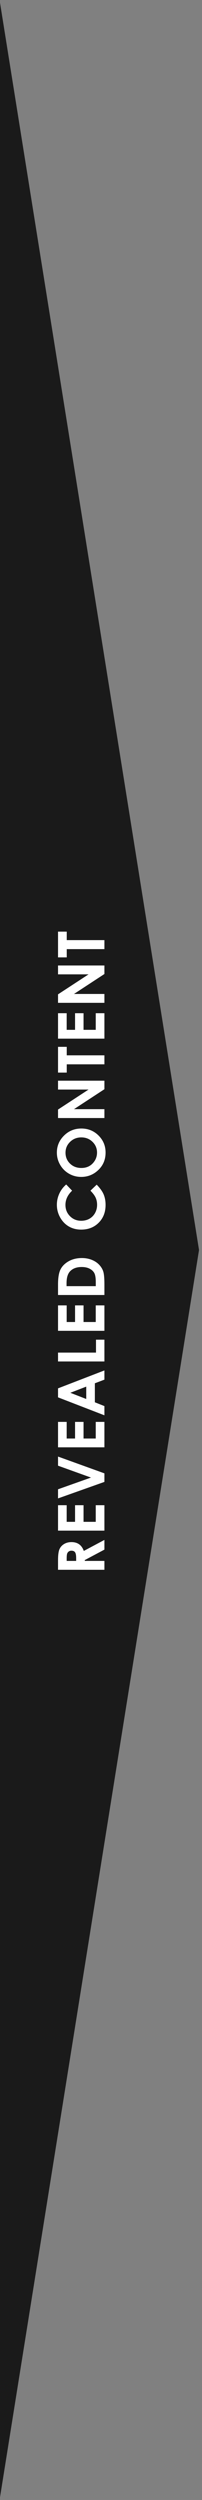
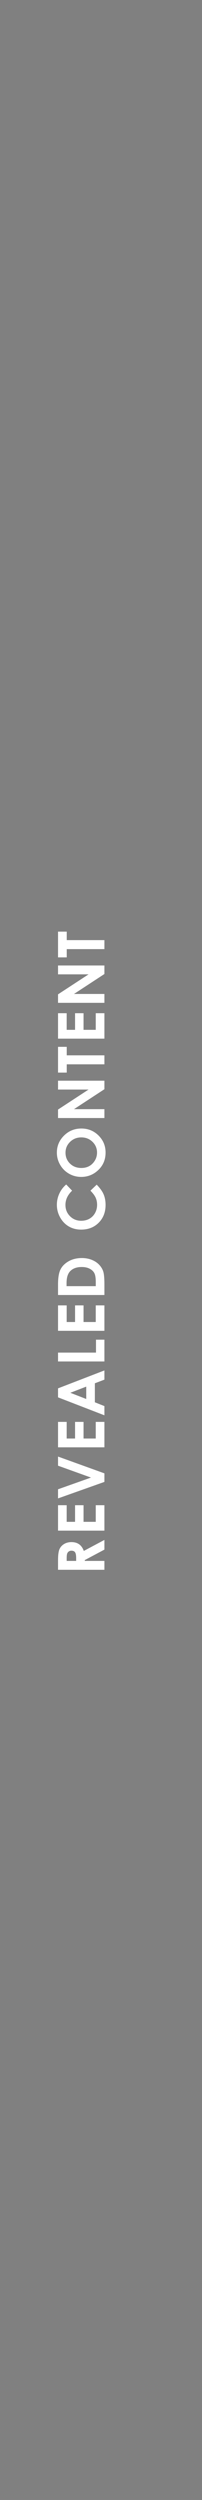
<svg xmlns="http://www.w3.org/2000/svg" width="47px" height="579px" viewBox="0 0 47 579" version="1.1">
  <rect x="0" y="0" width="47" height="579" fill="#808080" stroke="none" />
  <title>Group 3</title>
  <desc>Created with Sketch.</desc>
  <defs />
  <g id="Page-1" stroke="none" stroke-width="1" fill="none" fill-rule="evenodd">
    <g id="Round-2-V4-Copy-2" transform="translate(0, -250)">
      <g id="Group-3" transform="translate(-55, 247)">
        <g id="Group-2" transform="translate(51, 292.5) rotate(-90) translate(-51, -292.5) translate(-241, 242)" fill="#1A1A1A">
-           <polygon id="Polygon-Copy-3" transform="translate(292, 50.403) rotate(-180) translate(-292, -50.403) " points="292 0 584 46.805 472.466 100.805 111.534 100.805 0 46.805" />
-         </g>
+           </g>
        <path d="M0,287.271 L2.179,287.271 C3.372,287.271 4.221,287.378 4.727,287.59 C5.234,287.803 5.641,288.157 5.949,288.65 C6.257,289.144 6.411,289.729 6.411,290.404 C6.411,291.113 6.241,291.705 5.901,292.182 C5.561,292.659 5.049,293.02 4.364,293.264 L6.917,298.061 L4.672,298.061 L2.245,293.492 L2.054,293.492 L2.054,298.061 L0,298.061 L0,287.271 Z M2.054,291.489 L2.699,291.489 C3.355,291.489 3.806,291.404 4.053,291.232 C4.3,291.061 4.423,290.778 4.423,290.381 C4.423,290.147 4.362,289.943 4.24,289.769 C4.117,289.595 3.954,289.471 3.748,289.395 C3.543,289.319 3.166,289.281 2.619,289.281 L2.054,289.281 L2.054,291.489 Z M9.065,287.271 L14.955,287.271 L14.955,289.281 L11.104,289.281 L11.104,291.232 L14.955,291.232 L14.955,293.206 L11.104,293.206 L11.104,296.044 L14.955,296.044 L14.955,298.061 L9.065,298.061 L9.065,287.271 Z M16.531,287.271 L18.644,287.271 L21.358,294.937 L24.109,287.271 L26.221,287.271 L22.334,298.061 L20.353,298.061 L16.531,287.271 Z M28.362,287.271 L34.252,287.271 L34.252,289.281 L30.401,289.281 L30.401,291.232 L34.252,291.232 L34.252,293.206 L30.401,293.206 L30.401,296.044 L34.252,296.044 L34.252,298.061 L28.362,298.061 L28.362,287.271 Z M39.936,287.271 L42.019,287.271 L46.171,298.061 L44.036,298.061 L43.193,295.839 L38.792,295.839 L37.912,298.061 L35.777,298.061 L39.936,287.271 Z M40.992,290.132 L39.555,293.836 L42.423,293.836 L40.992,290.132 Z M48.246,287.271 L50.3,287.271 L50.3,296.103 L53.292,296.103 L53.292,298.061 L48.246,298.061 L48.246,287.271 Z M55.345,287.271 L61.235,287.271 L61.235,289.281 L57.384,289.281 L57.384,291.232 L61.235,291.232 L61.235,293.206 L57.384,293.206 L57.384,296.044 L61.235,296.044 L61.235,298.061 L55.345,298.061 L55.345,287.271 Z M63.64,287.271 L66.076,287.271 C67.645,287.271 68.812,287.466 69.574,287.855 C70.337,288.243 70.966,288.875 71.46,289.751 C71.953,290.626 72.2,291.648 72.2,292.817 C72.2,293.648 72.062,294.412 71.786,295.109 C71.51,295.806 71.128,296.384 70.642,296.844 C70.155,297.303 69.628,297.621 69.061,297.797 C68.494,297.973 67.511,298.061 66.112,298.061 L63.64,298.061 L63.64,287.271 Z M65.687,289.252 L65.687,296.052 L66.64,296.052 C67.579,296.052 68.26,295.944 68.683,295.729 C69.106,295.514 69.452,295.152 69.721,294.643 C69.99,294.135 70.125,293.509 70.125,292.765 C70.125,291.621 69.804,290.734 69.164,290.103 C68.587,289.536 67.66,289.252 66.384,289.252 L65.687,289.252 Z M89.238,289.171 L87.8,290.543 C86.822,289.511 85.722,288.995 84.5,288.995 C83.468,288.995 82.599,289.347 81.892,290.051 C81.185,290.756 80.832,291.624 80.832,292.655 C80.832,293.374 80.988,294.012 81.301,294.57 C81.614,295.127 82.057,295.565 82.629,295.883 C83.201,296.201 83.837,296.36 84.536,296.36 C85.133,296.36 85.678,296.248 86.172,296.026 C86.666,295.803 87.209,295.399 87.8,294.812 L89.194,296.264 C88.397,297.042 87.644,297.581 86.935,297.882 C86.226,298.182 85.416,298.333 84.507,298.333 C82.83,298.333 81.457,297.801 80.388,296.737 C79.32,295.674 78.785,294.311 78.785,292.648 C78.785,291.572 79.029,290.616 79.515,289.78 C80.002,288.944 80.699,288.271 81.606,287.763 C82.513,287.254 83.49,287 84.536,287 C85.426,287 86.283,287.188 87.107,287.565 C87.931,287.941 88.641,288.477 89.238,289.171 Z M96.616,287 C98.142,287 99.454,287.553 100.552,288.658 C101.649,289.763 102.198,291.11 102.198,292.699 C102.198,294.274 101.657,295.607 100.574,296.697 C99.49,297.788 98.176,298.333 96.631,298.333 C95.012,298.333 93.668,297.773 92.597,296.653 C91.526,295.533 90.99,294.203 90.99,292.663 C90.99,291.631 91.24,290.682 91.738,289.817 C92.237,288.951 92.923,288.265 93.796,287.759 C94.669,287.253 95.609,287 96.616,287 Z M96.594,289.01 C95.597,289.01 94.758,289.357 94.078,290.051 C93.399,290.746 93.059,291.628 93.059,292.699 C93.059,293.893 93.487,294.836 94.342,295.531 C95.007,296.074 95.77,296.345 96.631,296.345 C97.604,296.345 98.433,295.993 99.118,295.289 C99.802,294.585 100.144,293.717 100.144,292.685 C100.144,291.658 99.8,290.789 99.11,290.077 C98.421,289.366 97.582,289.01 96.594,289.01 Z M104.625,287.271 L106.591,287.271 L111.22,294.372 L111.22,287.271 L113.273,287.271 L113.273,298.061 L111.3,298.061 L106.679,290.983 L106.679,298.061 L104.625,298.061 L104.625,287.271 Z M115.15,287.271 L121.114,287.271 L121.114,289.296 L119.148,289.296 L119.148,298.061 L117.065,298.061 L117.065,289.296 L115.15,289.296 L115.15,287.271 Z M123.013,287.271 L128.903,287.271 L128.903,289.281 L125.052,289.281 L125.052,291.232 L128.903,291.232 L128.903,293.206 L125.052,293.206 L125.052,296.044 L128.903,296.044 L128.903,298.061 L123.013,298.061 L123.013,287.271 Z M131.308,287.271 L133.273,287.271 L137.902,294.372 L137.902,287.271 L139.956,287.271 L139.956,298.061 L137.983,298.061 L133.361,290.983 L133.361,298.061 L131.308,298.061 L131.308,287.271 Z M141.833,287.271 L147.796,287.271 L147.796,289.296 L145.83,289.296 L145.83,298.061 L143.747,298.061 L143.747,289.296 L141.833,289.296 L141.833,287.271 Z" id="REVEALED-CONTENT" fill="#FFFFFF" transform="translate(73.898, 292.666) rotate(-90) translate(-73.898, -292.666) " />
      </g>
    </g>
  </g>
</svg>